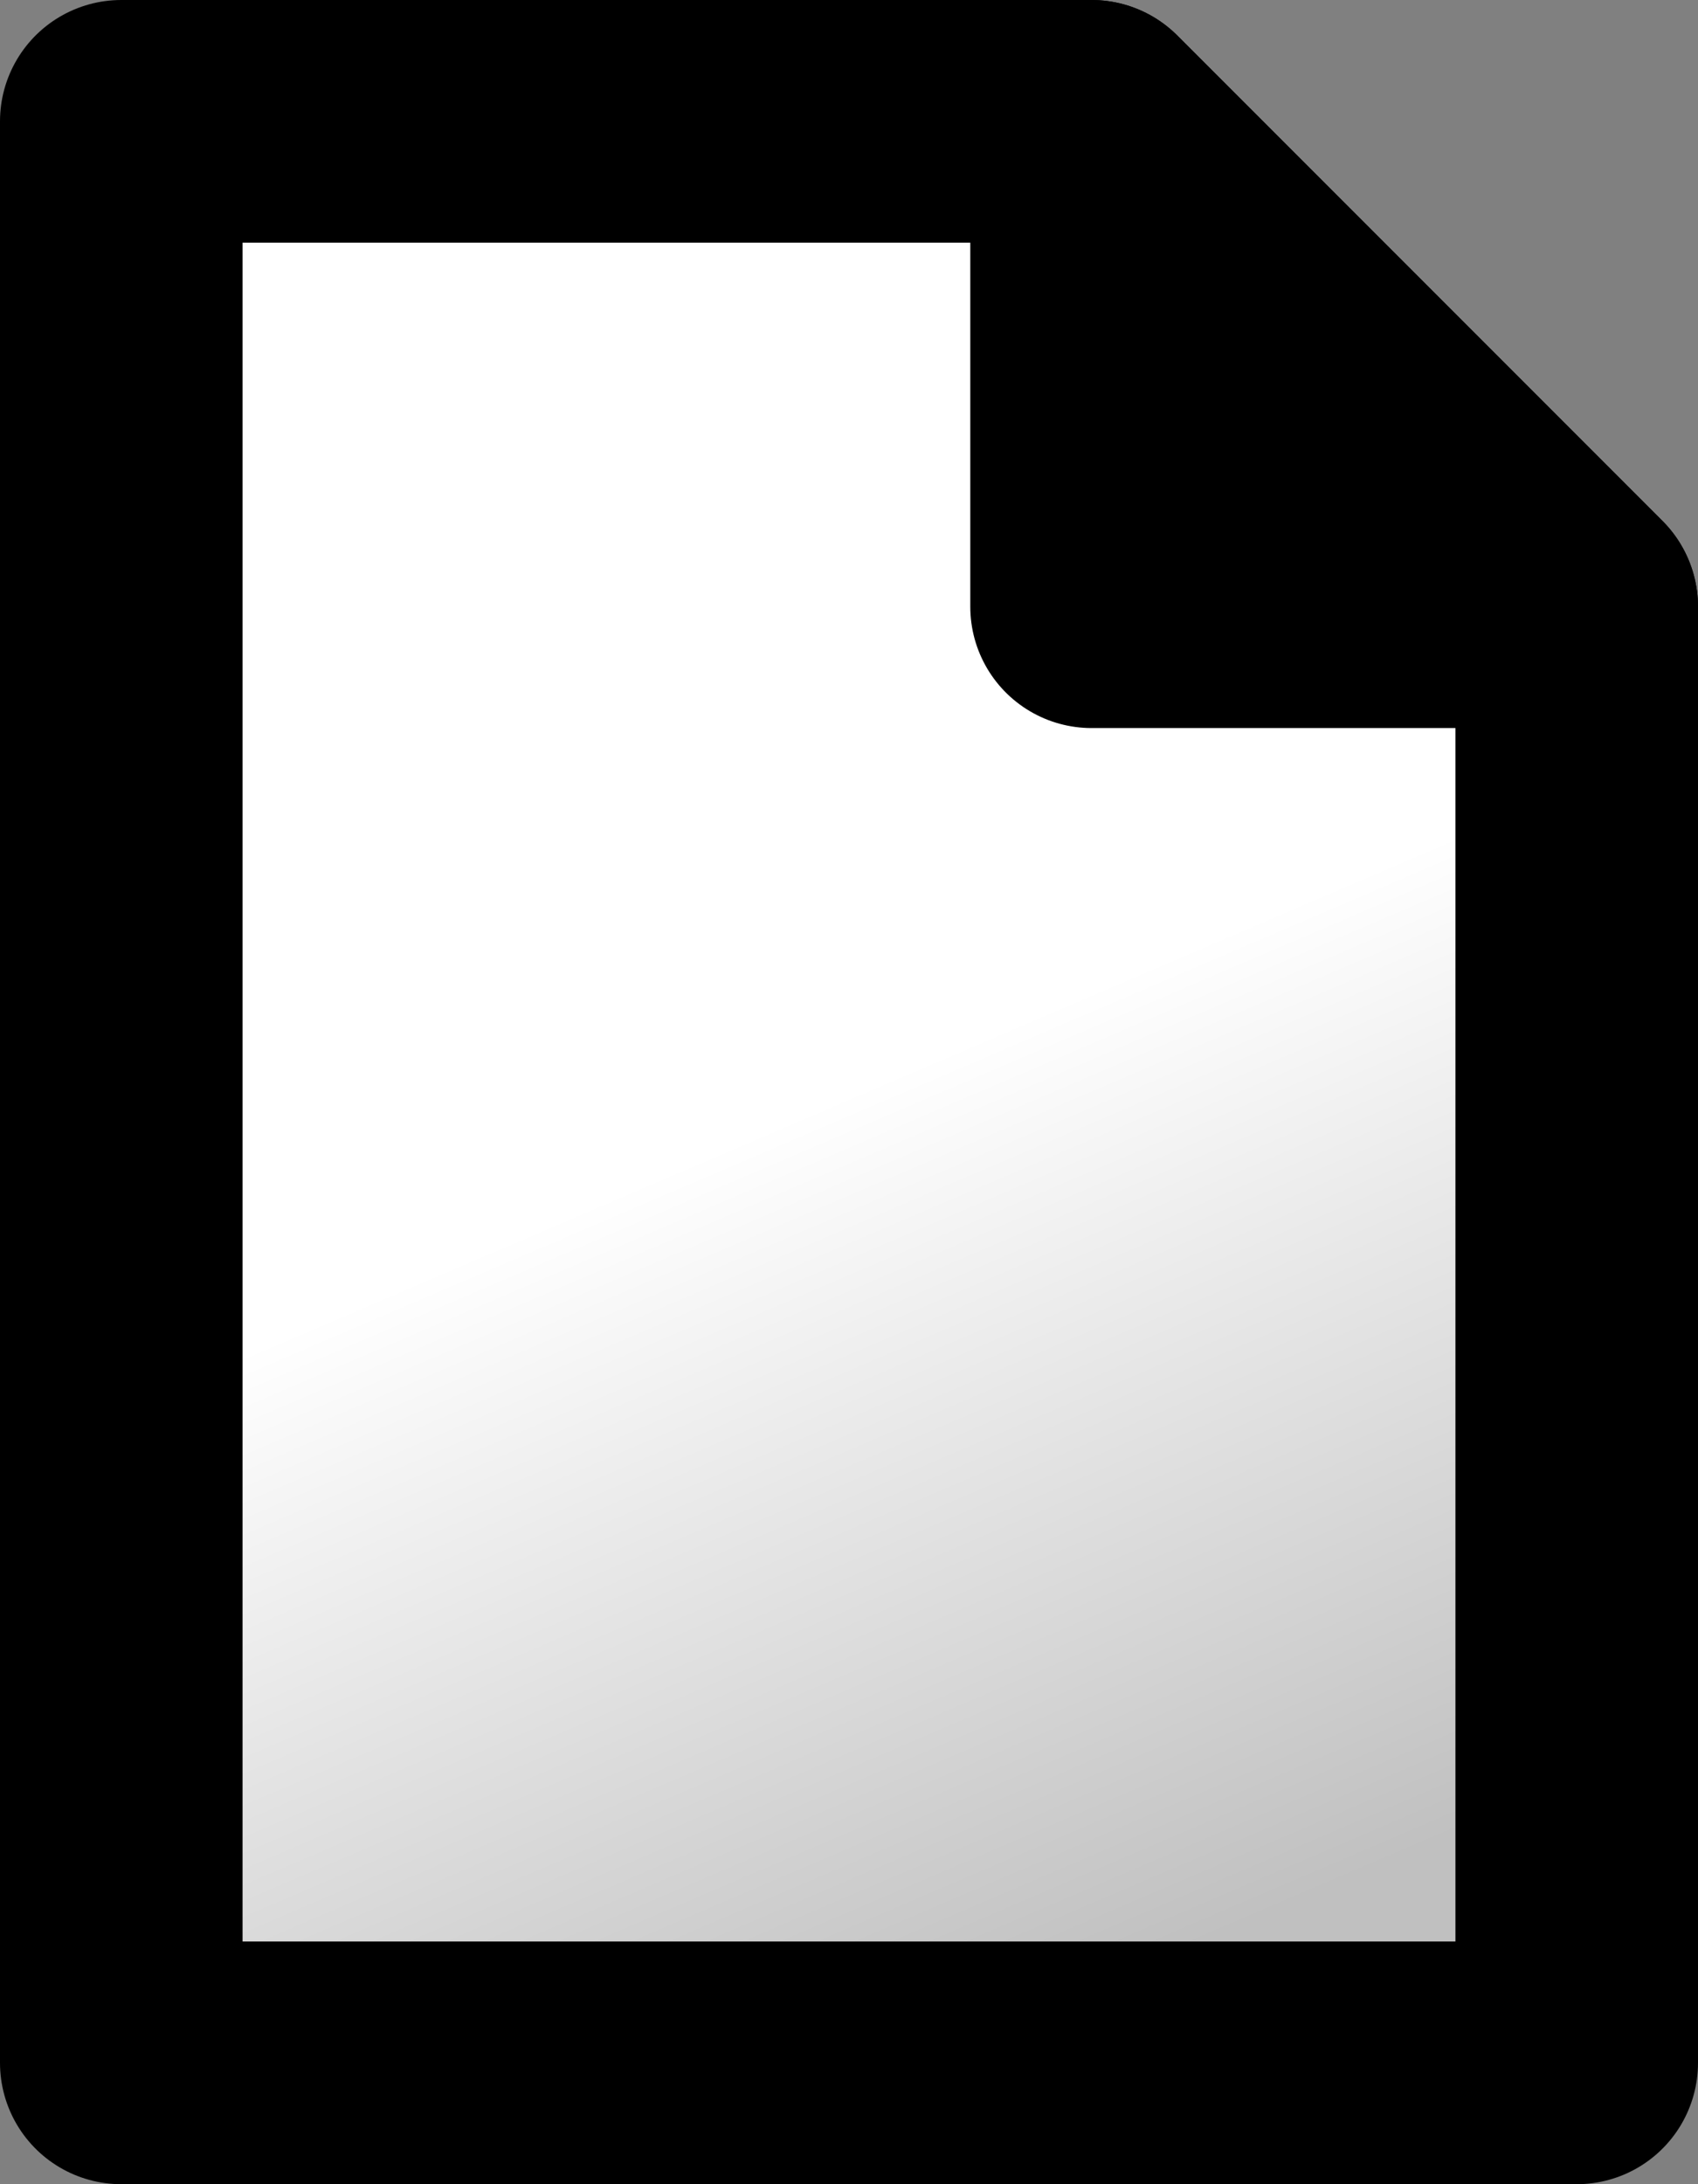
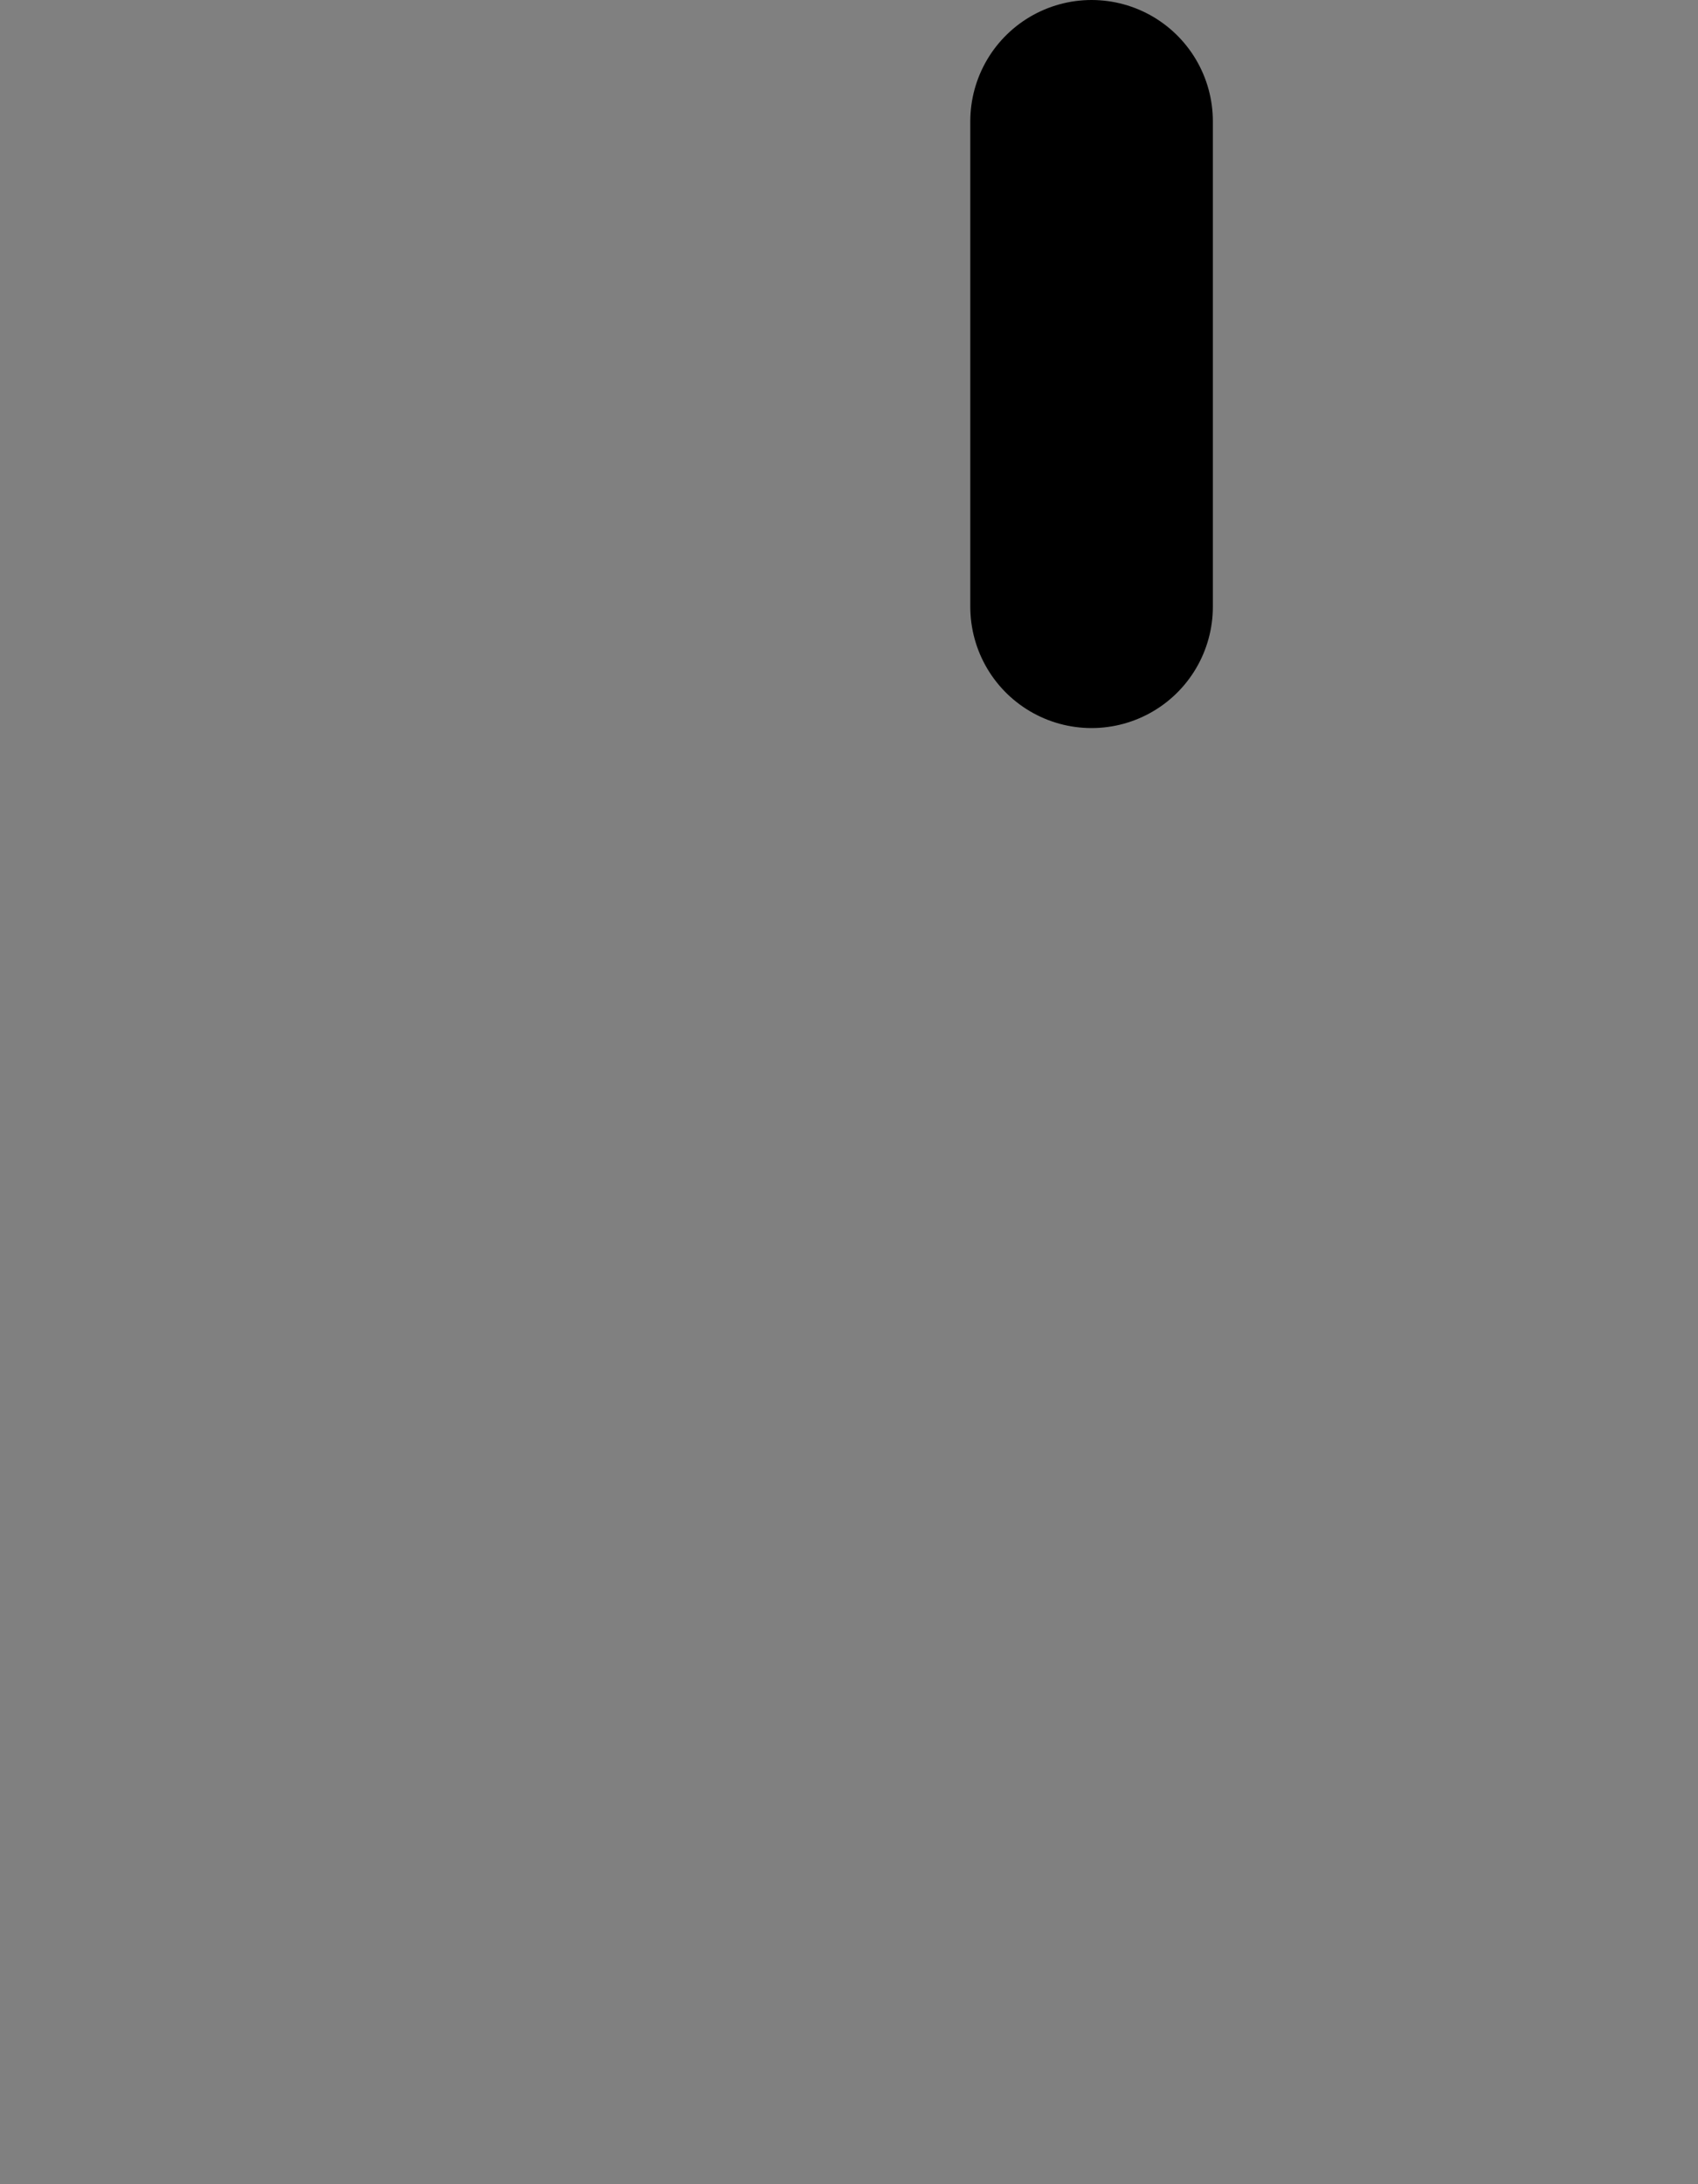
<svg xmlns="http://www.w3.org/2000/svg" xmlns:xlink="http://www.w3.org/1999/xlink" width="7" height="9">
  <rect width="100%" height="100%" fill="#808080" stroke="none" />
  <defs>
    <linearGradient id="a">
      <stop offset="0" stop-color="silver" />
      <stop offset="1" stop-color="#fff" />
    </linearGradient>
    <linearGradient id="b" x1="5" x2="3.5" y1="8" y2="4.5" xlink:href="#a" gradientUnits="userSpaceOnUse" />
  </defs>
  <g stroke="#000" stroke-linejoin="round">
-     <path fill="url(#b)" d="M.5.5v8h6v-6l-2-2z" />
-     <path d="M4.5.5v2h2z" />
+     <path d="M4.5.5v2z" />
  </g>
</svg>